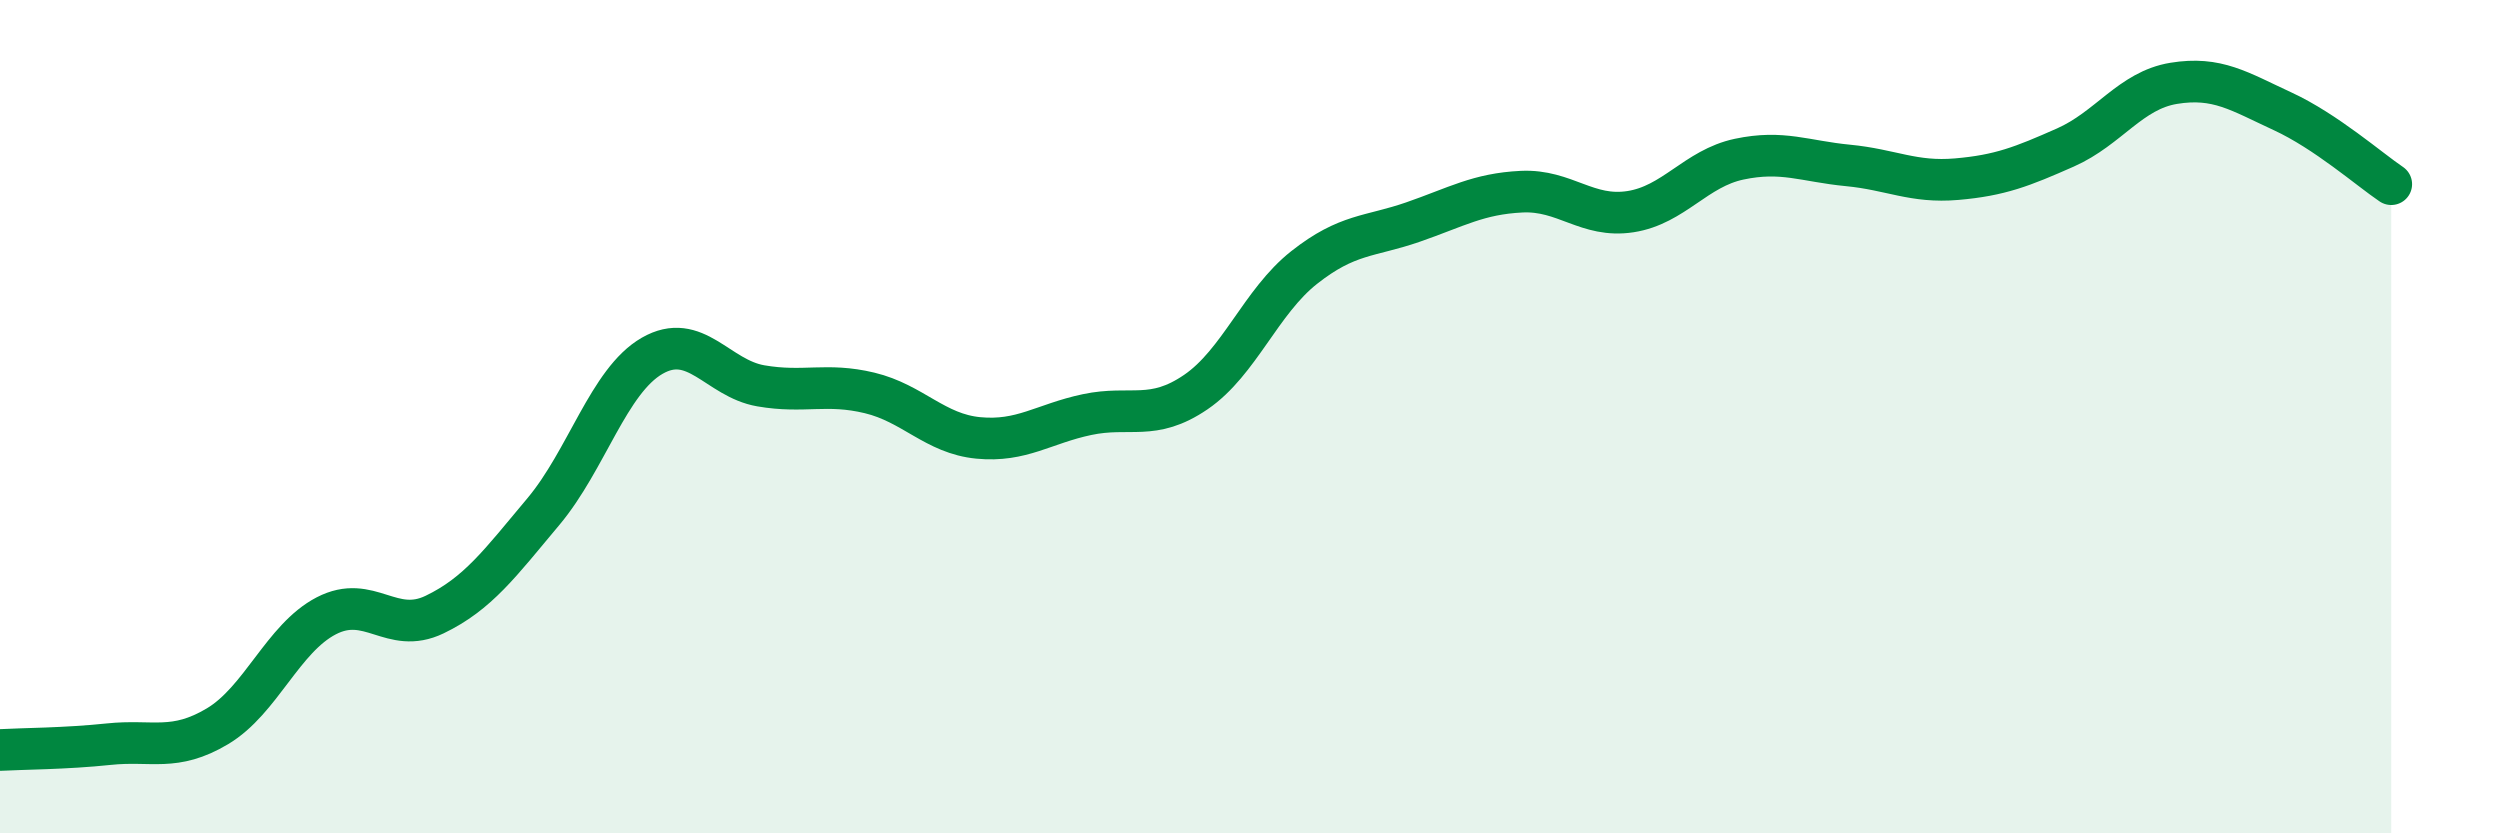
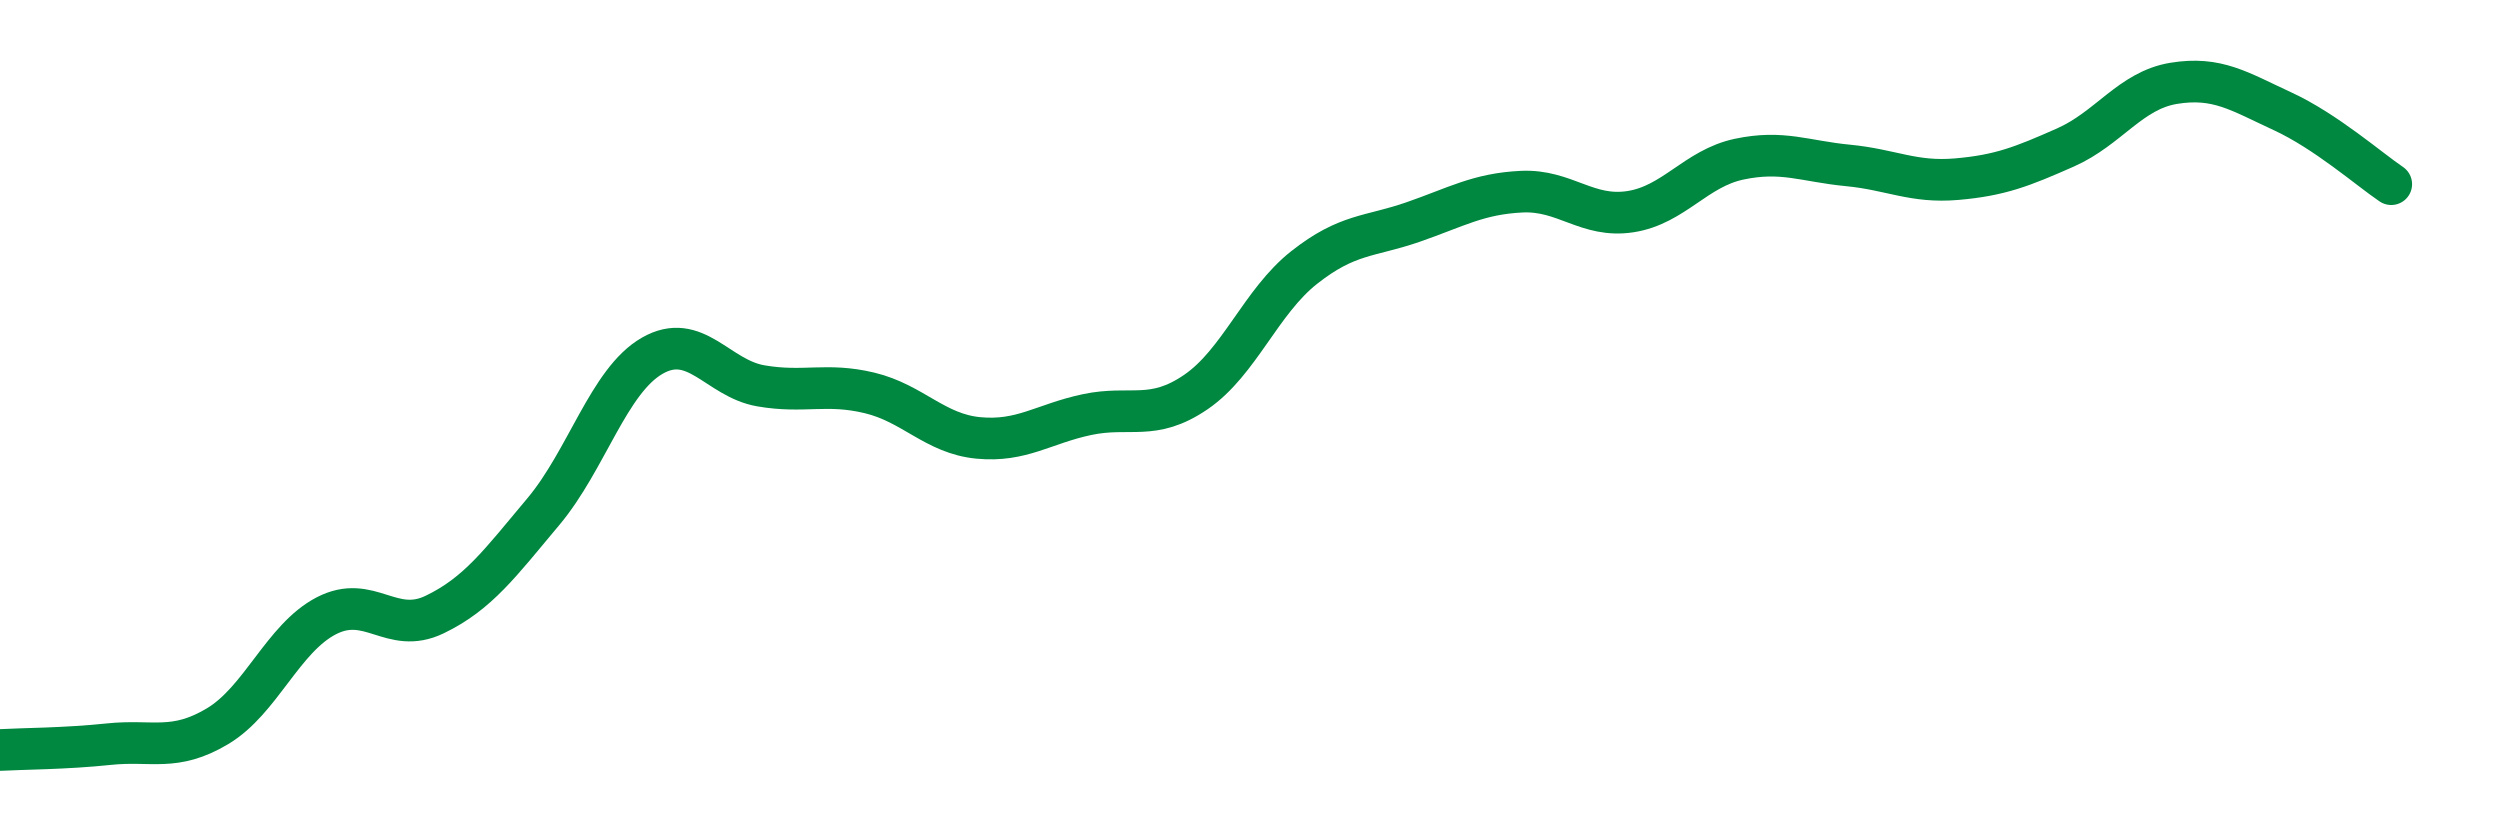
<svg xmlns="http://www.w3.org/2000/svg" width="60" height="20" viewBox="0 0 60 20">
-   <path d="M 0,18 C 0.52,17.97 1.57,17.97 2.61,17.86 C 3.65,17.75 4.18,18.05 5.22,17.43 C 6.26,16.81 6.79,15.32 7.83,14.78 C 8.87,14.24 9.39,15.25 10.43,14.75 C 11.47,14.25 12,13.52 13.04,12.28 C 14.08,11.04 14.61,9.14 15.65,8.54 C 16.69,7.94 17.22,9.08 18.26,9.26 C 19.3,9.44 19.83,9.18 20.87,9.43 C 21.91,9.68 22.44,10.41 23.48,10.51 C 24.52,10.61 25.05,10.17 26.09,9.95 C 27.13,9.73 27.66,10.12 28.7,9.41 C 29.74,8.7 30.26,7.24 31.3,6.42 C 32.34,5.6 32.87,5.69 33.91,5.33 C 34.95,4.97 35.48,4.65 36.52,4.6 C 37.56,4.55 38.09,5.24 39.13,5.08 C 40.17,4.92 40.7,4.04 41.74,3.82 C 42.78,3.6 43.31,3.87 44.35,3.97 C 45.39,4.07 45.92,4.39 46.96,4.3 C 48,4.21 48.53,4 49.57,3.54 C 50.61,3.08 51.13,2.17 52.17,2 C 53.21,1.83 53.74,2.19 54.78,2.67 C 55.82,3.15 56.87,4.07 57.39,4.42L57.39 20L0 20Z" fill="#008740" opacity="0.1" stroke-linecap="round" stroke-linejoin="round" />
  <path d="M 0,18 C 0.52,17.97 1.57,17.97 2.61,17.86 C 3.65,17.75 4.18,18.05 5.22,17.43 C 6.26,16.81 6.79,15.32 7.83,14.78 C 8.87,14.24 9.39,15.25 10.43,14.75 C 11.47,14.25 12,13.52 13.04,12.28 C 14.08,11.04 14.61,9.14 15.65,8.54 C 16.69,7.94 17.22,9.08 18.26,9.26 C 19.3,9.44 19.83,9.18 20.87,9.43 C 21.91,9.68 22.44,10.41 23.48,10.51 C 24.52,10.61 25.05,10.17 26.09,9.95 C 27.13,9.73 27.66,10.12 28.7,9.41 C 29.74,8.7 30.26,7.24 31.3,6.42 C 32.34,5.6 32.87,5.69 33.91,5.33 C 34.95,4.97 35.48,4.65 36.52,4.6 C 37.56,4.55 38.09,5.24 39.13,5.08 C 40.17,4.92 40.7,4.04 41.74,3.82 C 42.78,3.6 43.31,3.87 44.35,3.97 C 45.39,4.07 45.92,4.39 46.96,4.3 C 48,4.21 48.53,4 49.57,3.54 C 50.61,3.08 51.13,2.17 52.17,2 C 53.21,1.83 53.74,2.19 54.78,2.67 C 55.82,3.15 56.87,4.07 57.39,4.42" stroke="#008740" stroke-width="1" fill="none" stroke-linecap="round" stroke-linejoin="round" />
</svg>